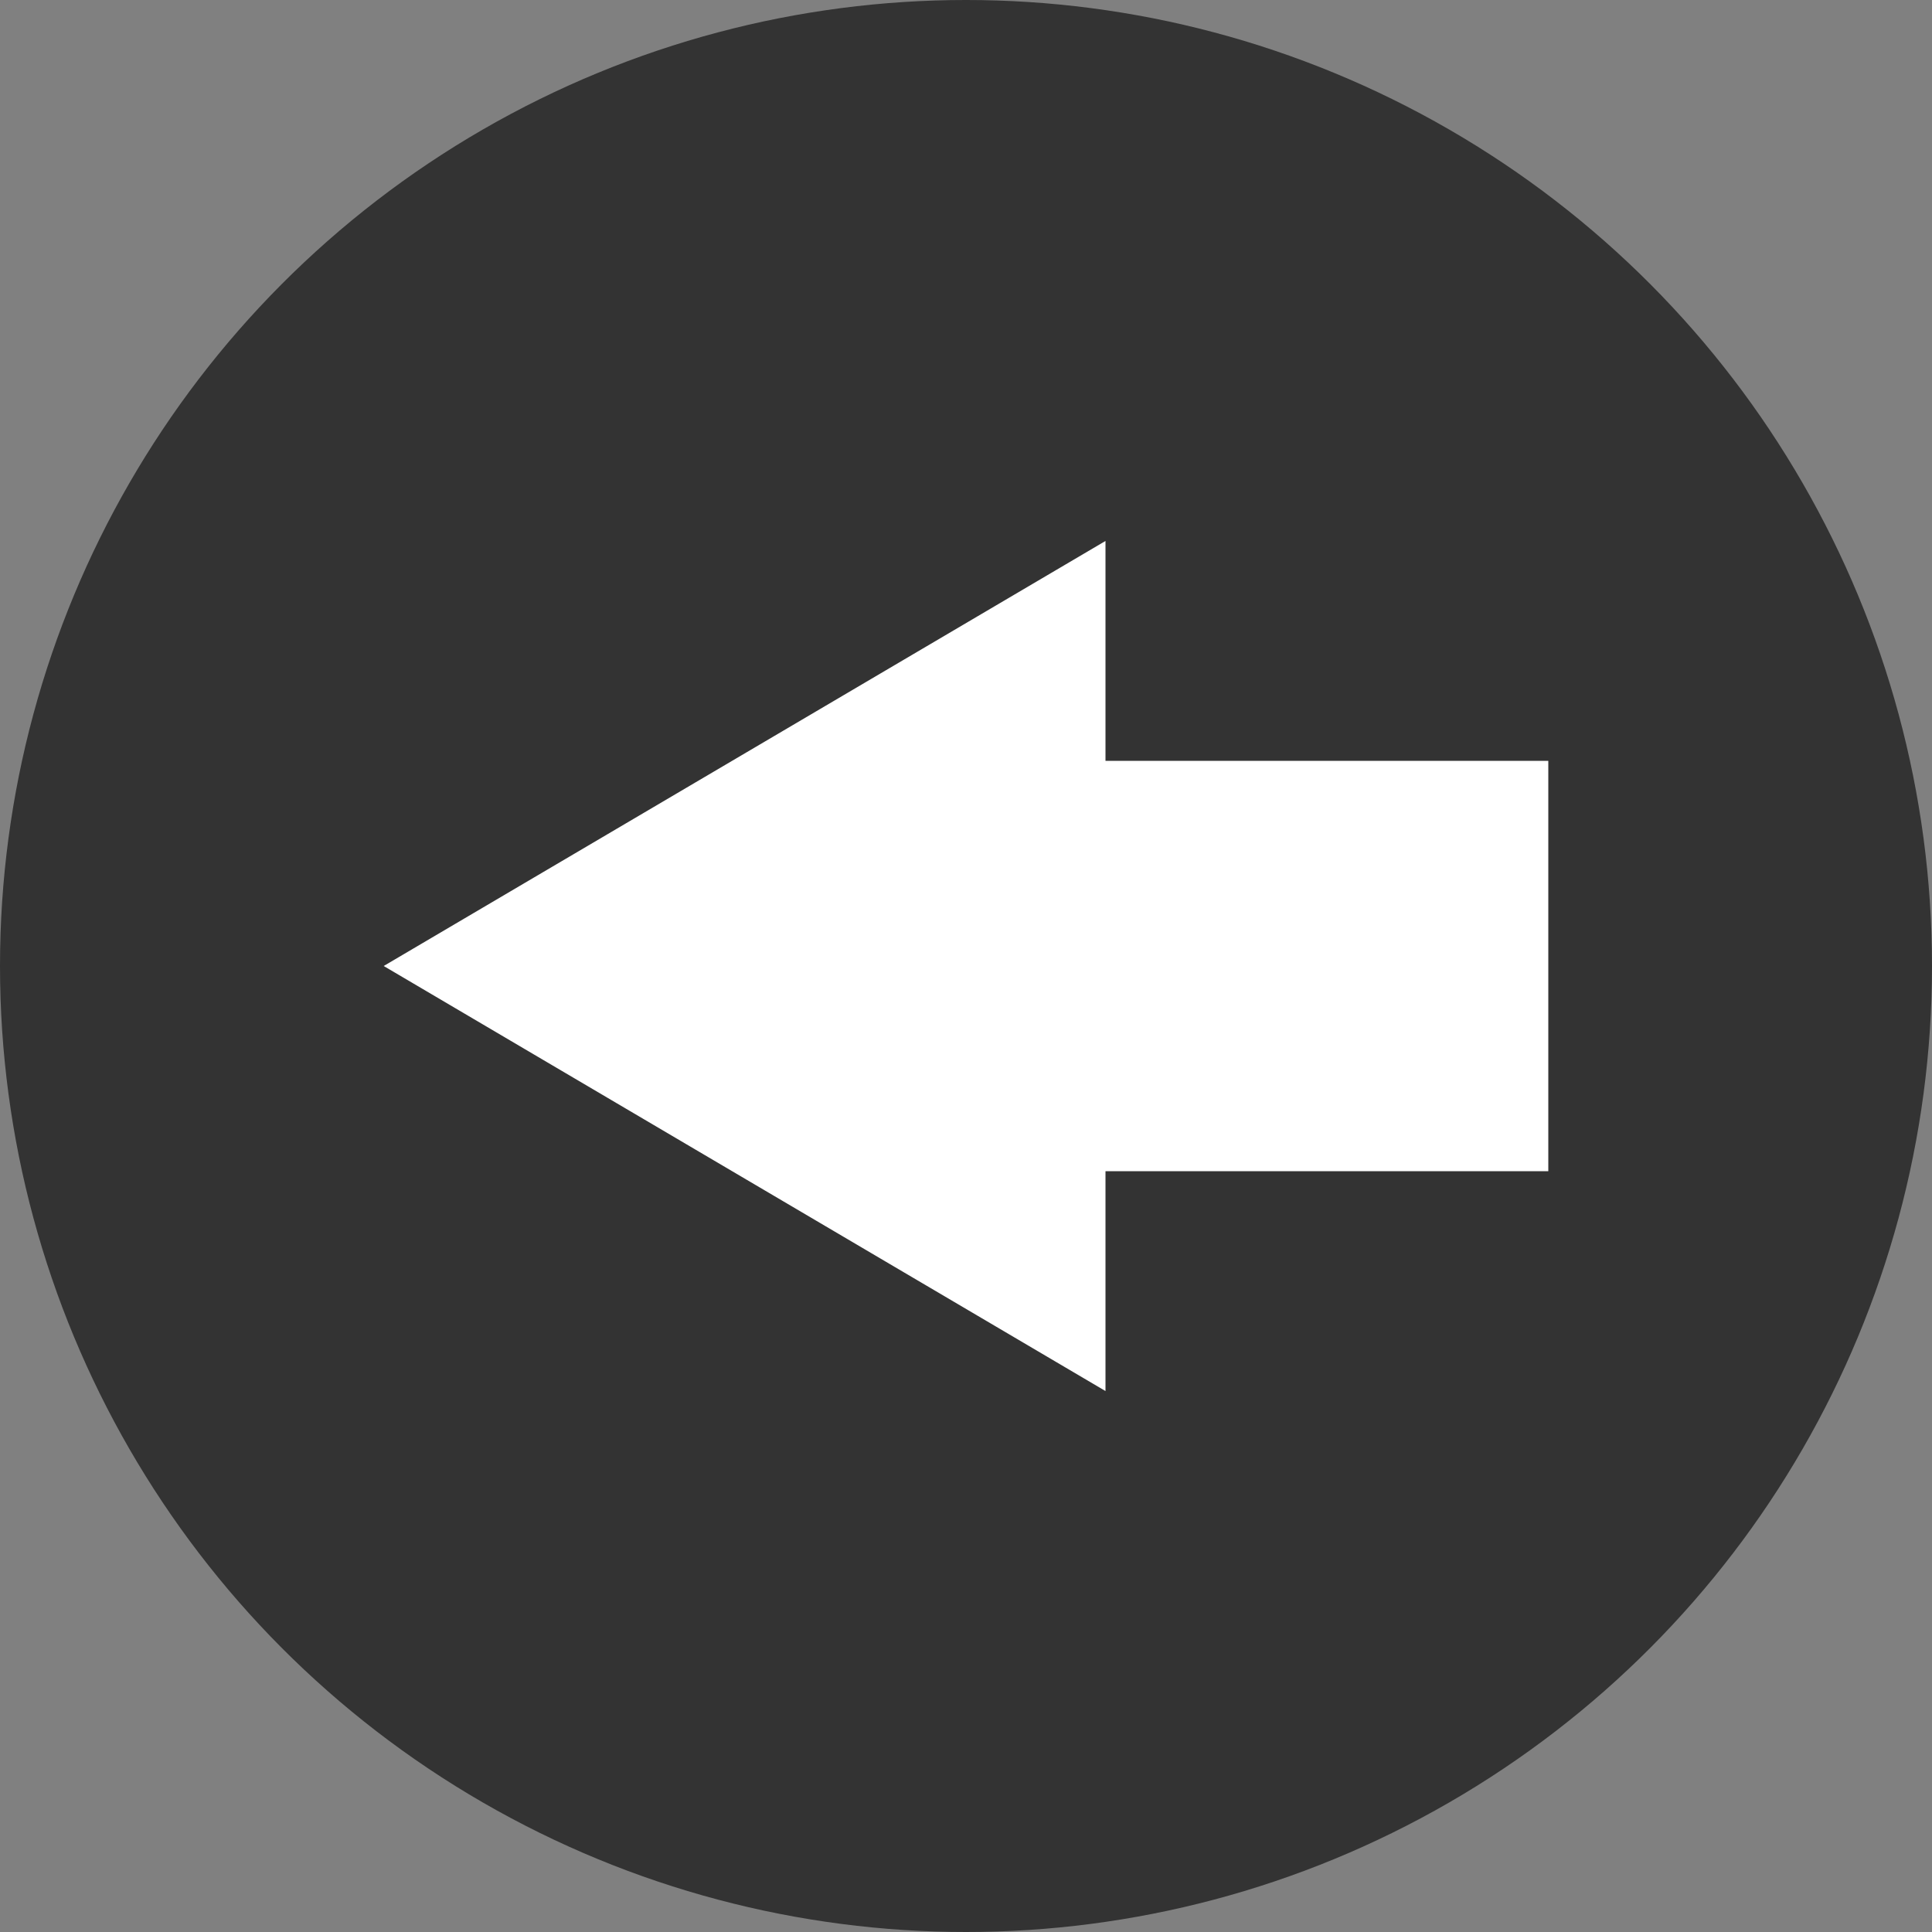
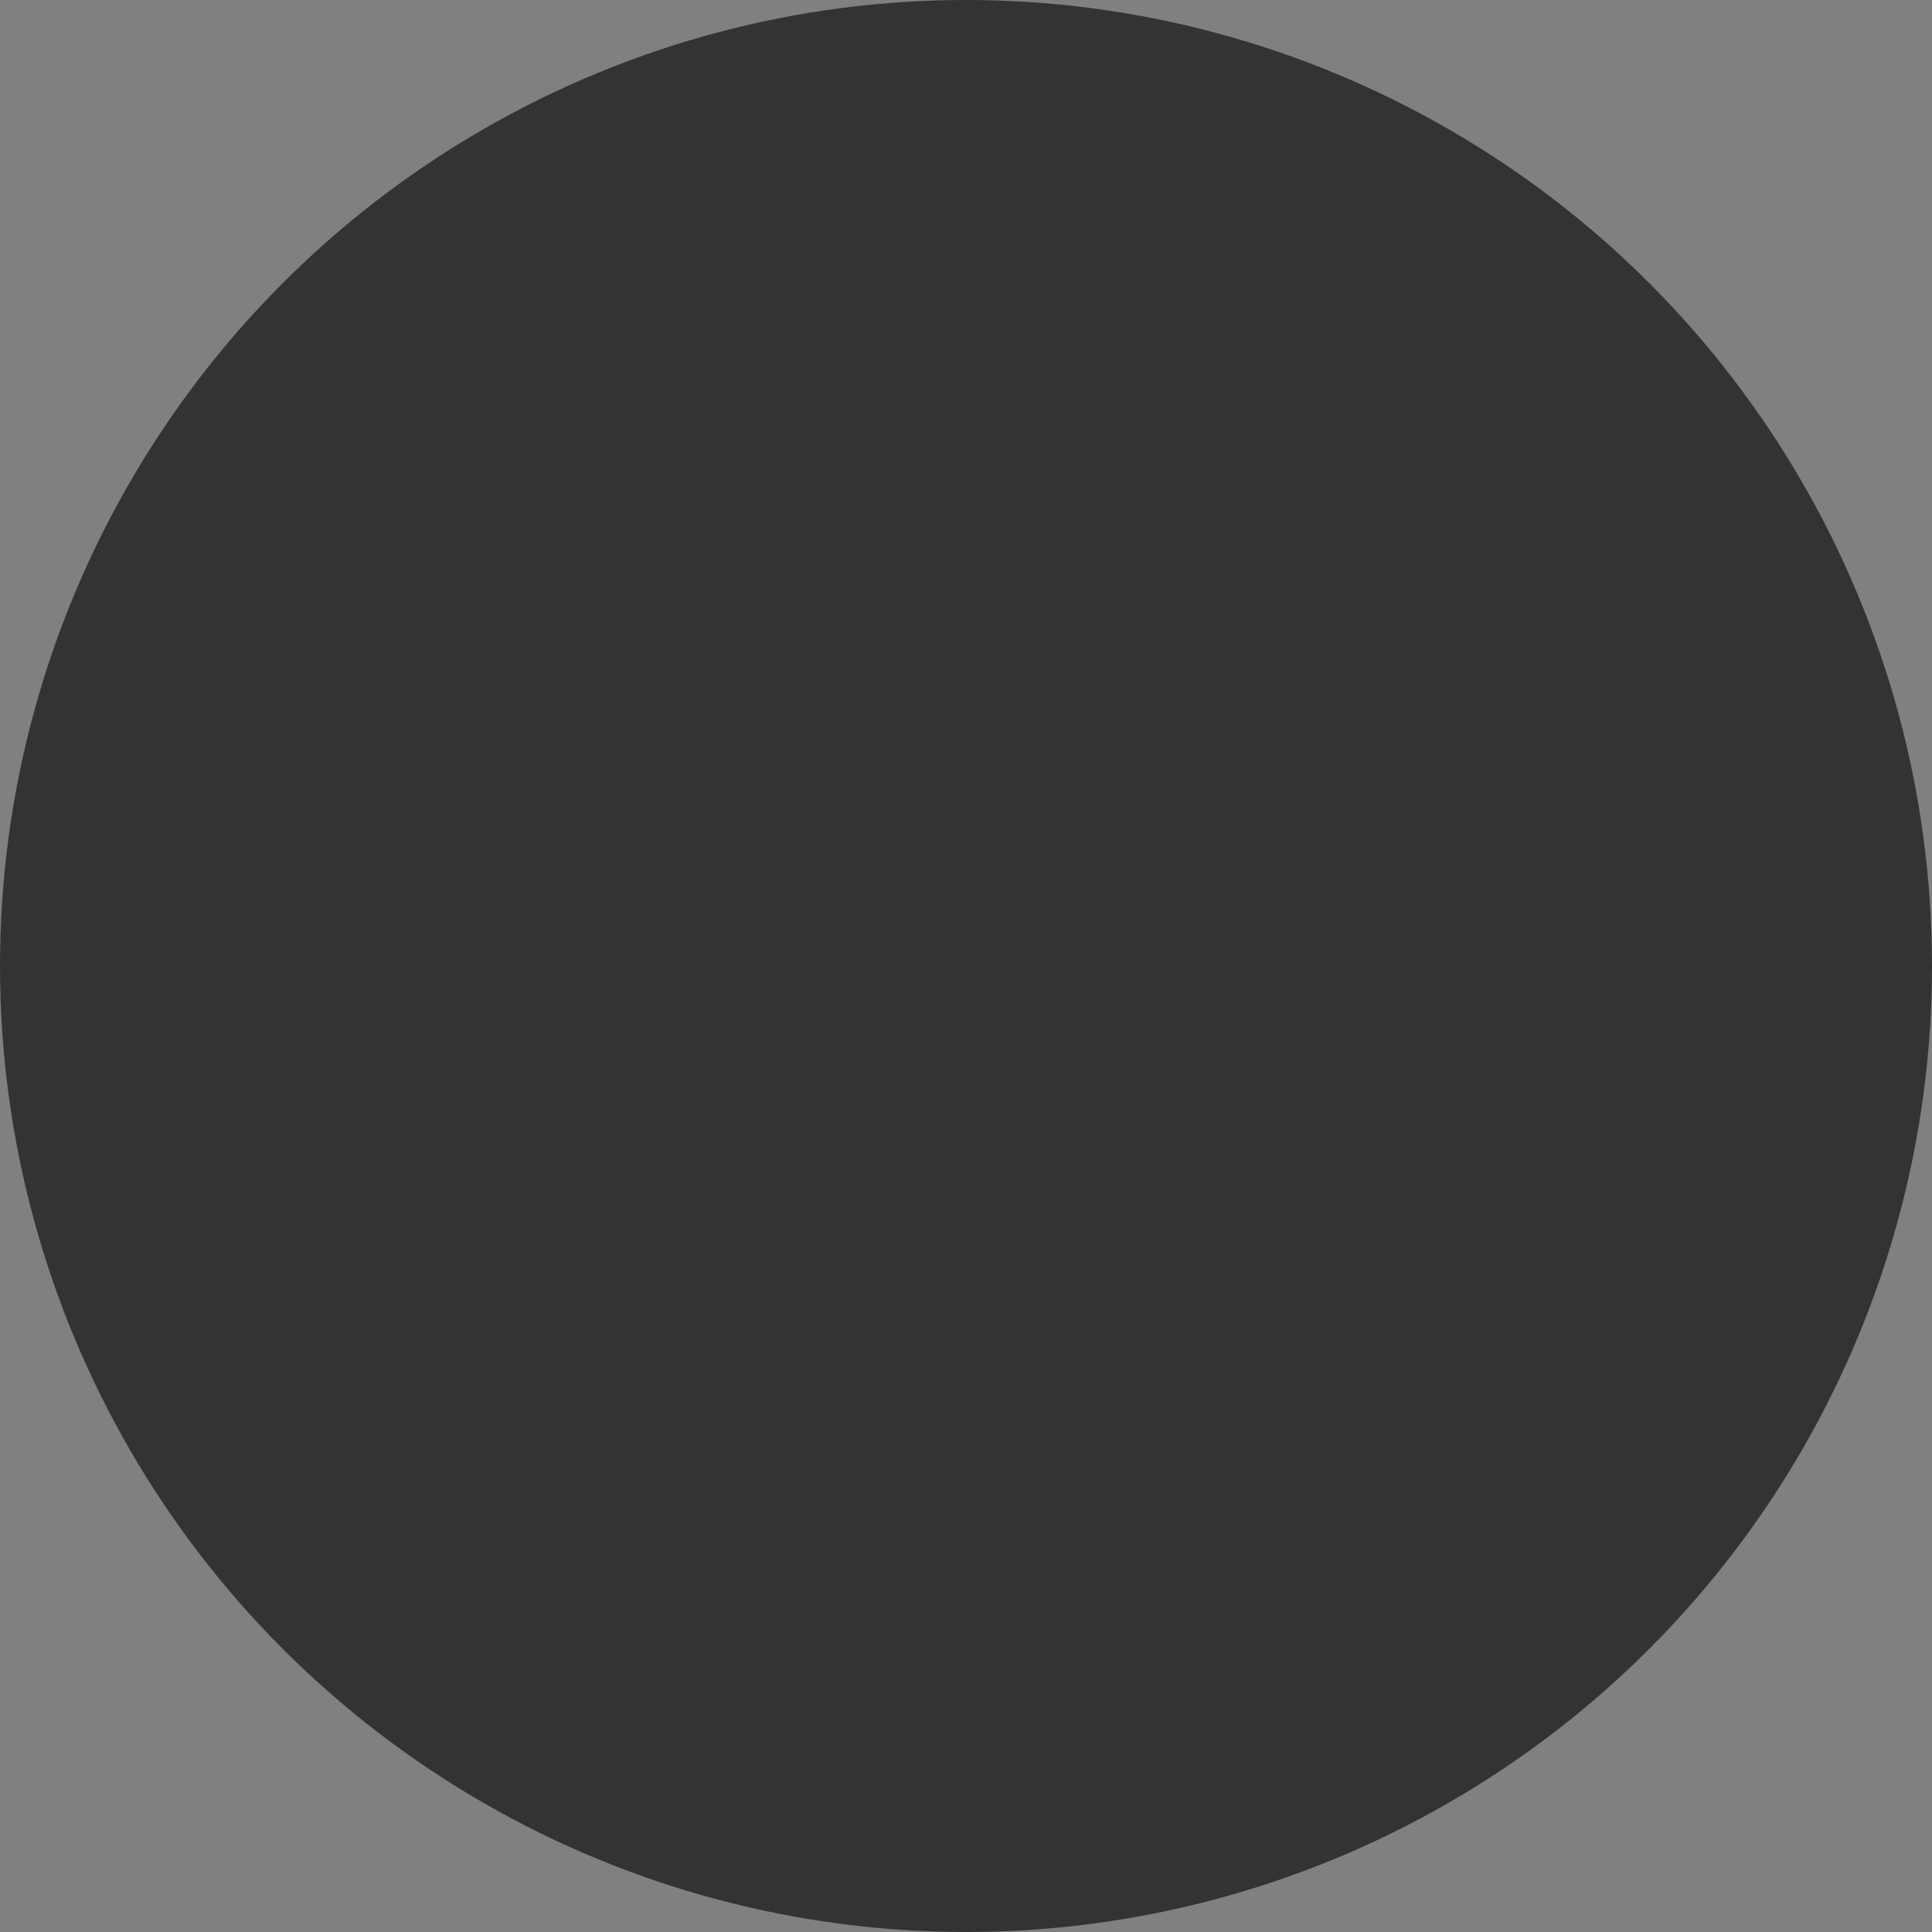
<svg xmlns="http://www.w3.org/2000/svg" id="レイヤー_1" data-name="レイヤー 1" viewBox="0 0 50 50">
  <rect x="0" y="0" width="50" height="50" fill="#808080" stroke="none" />
  <defs>
    <style>.cls-1{fill:#333;}.cls-2{fill:#fff;}</style>
  </defs>
  <title>left_arrow</title>
  <circle class="cls-1" cx="25" cy="25" r="25" />
  <g id="矢印_26" data-name="矢印 26">
-     <polygon class="cls-2" points="40.07 30.31 28.61 30.31 28.61 36 9.93 25 28.61 14 28.61 19.69 40.07 19.69 40.07 30.31" />
-   </g>
+     </g>
</svg>